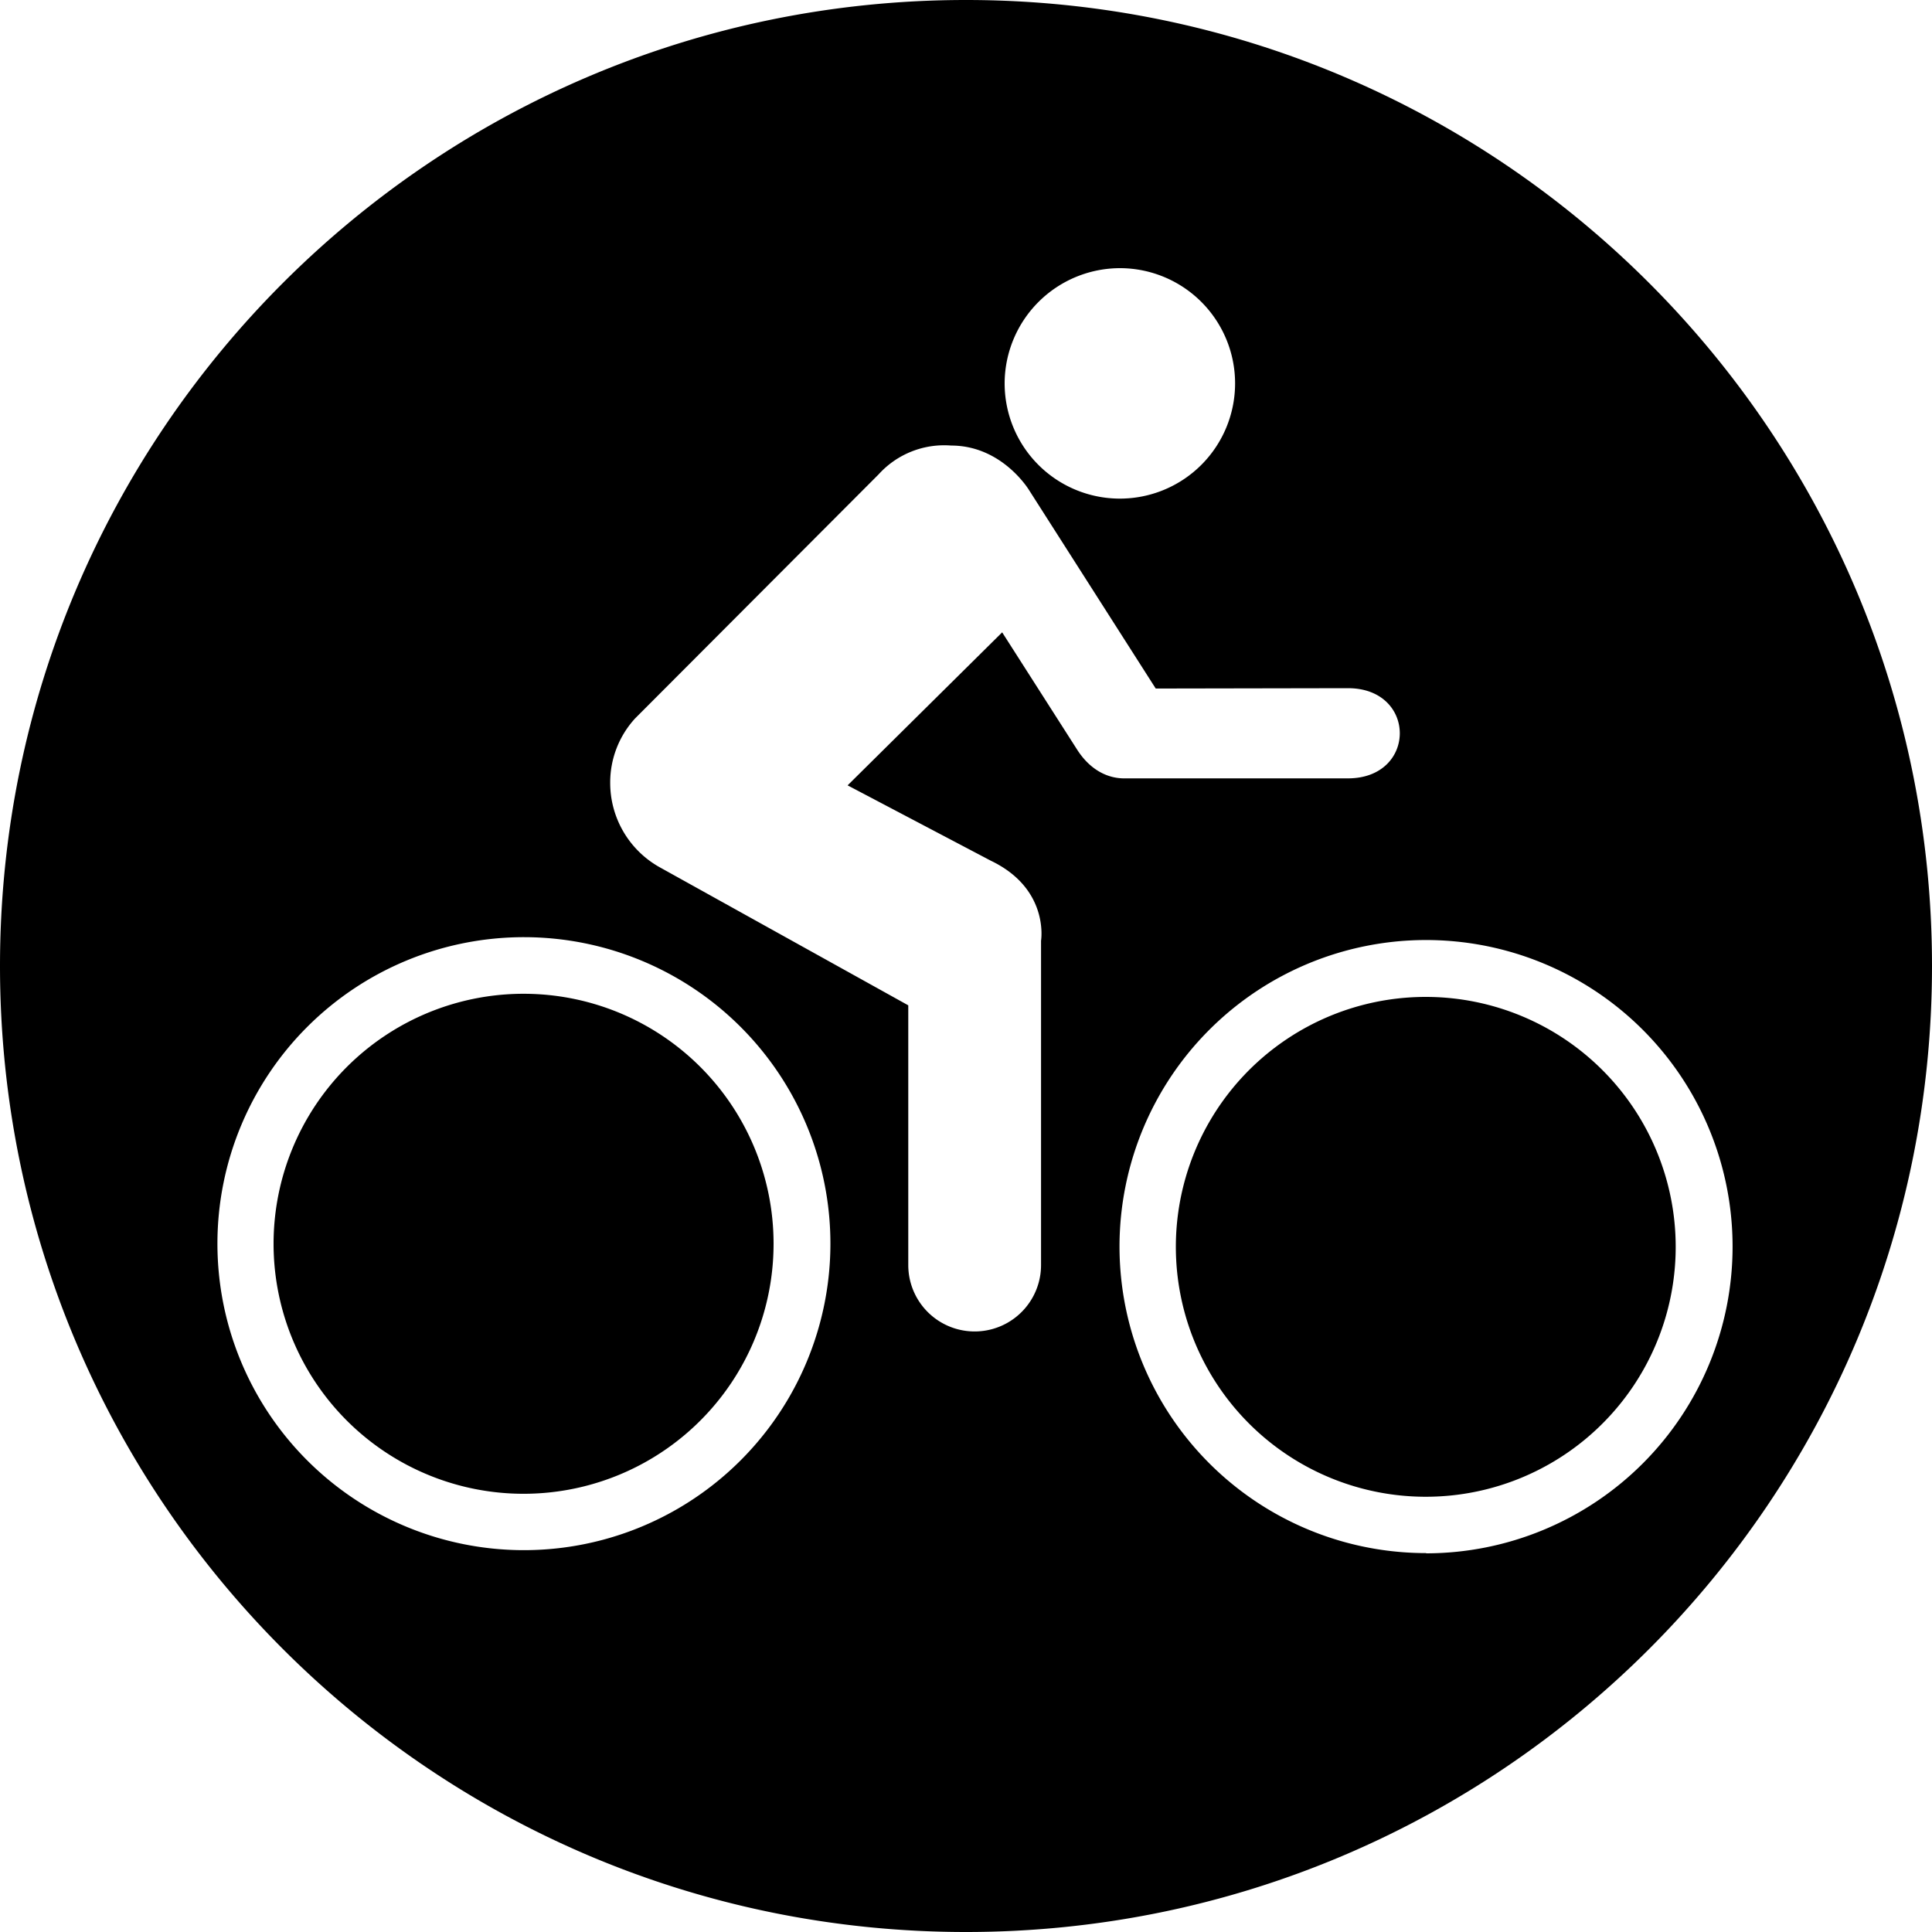
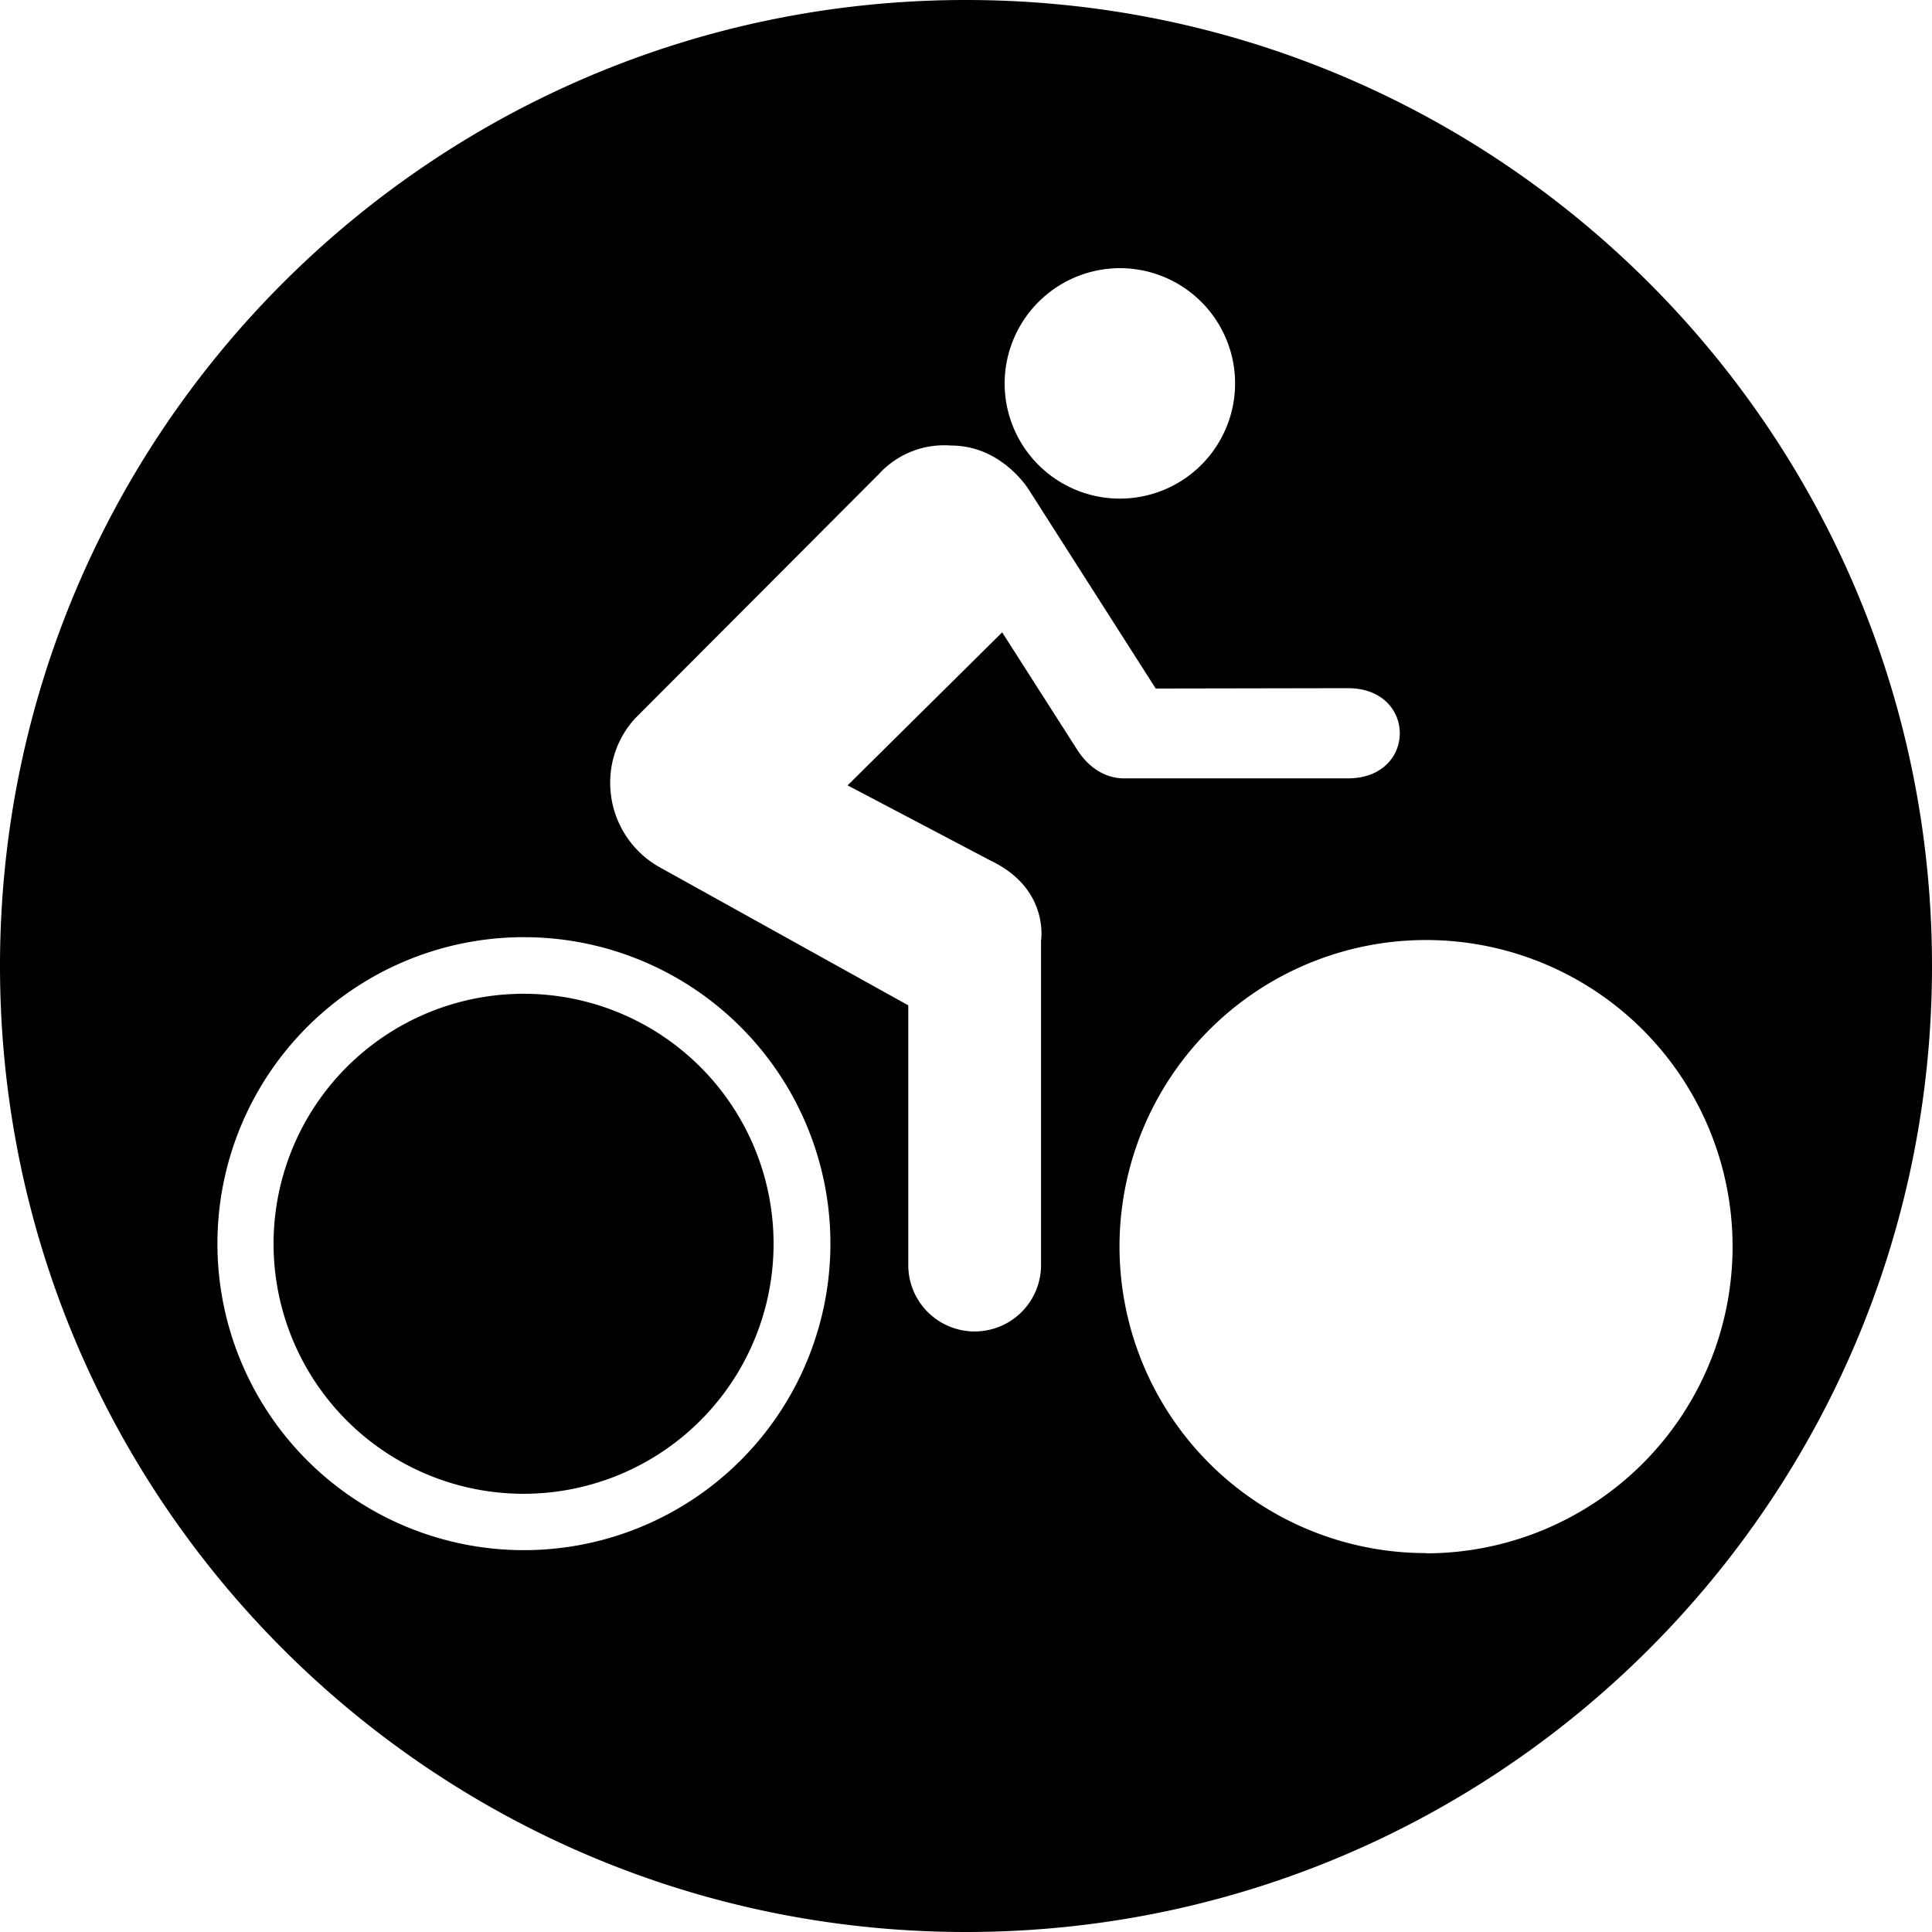
<svg xmlns="http://www.w3.org/2000/svg" viewBox="0 0 500 500">
  <path d="M135.51,257.19a64.7,64.7,0,1,0,64.69,64.65A64.68,64.68,0,0,0,135.51,257.19Z" transform="translate(0 0)" />
-   <path d="M369.08,258a64.68,64.68,0,1,0,64.59,64.68A64.7,64.7,0,0,0,369.08,258Z" transform="translate(0 0)" />
  <path d="M250,0C111.93,0,0,111.93,0,250S111.93,500,250,500,500,388.07,500,250,388.07,0,250,0Zm39.91,69.4A29.82,29.82,0,1,1,260,99.27,29.89,29.89,0,0,1,289.91,69.4ZM135.51,401.18a79.32,79.32,0,1,1,79.4-79.34A79.34,79.34,0,0,1,135.51,401.18ZM278.72,193.94l-19.36-30.29-40,39.6,37.06,19.5c15.25,7.3,13,20.71,13,20.71V327.4a17.18,17.18,0,1,1-34.36,0V260.18l-64.29-35.71a25,25,0,0,1-12.85-21.79,24.53,24.53,0,0,1,6.43-16.74l63.05-63.19a22.88,22.88,0,0,1,18.77-7.44c13.22,0,20.15,11.53,20.15,11.53l32.78,51.35,49.74-.09c17.9,0,17.9,23.34,0,23.34H291.15C286.81,201.52,282.16,199.36,278.72,193.94Zm90.36,208a79.33,79.33,0,1,1,79.31-79.34A79.38,79.38,0,0,1,369.08,402Z" transform="translate(0 0)" />
</svg>